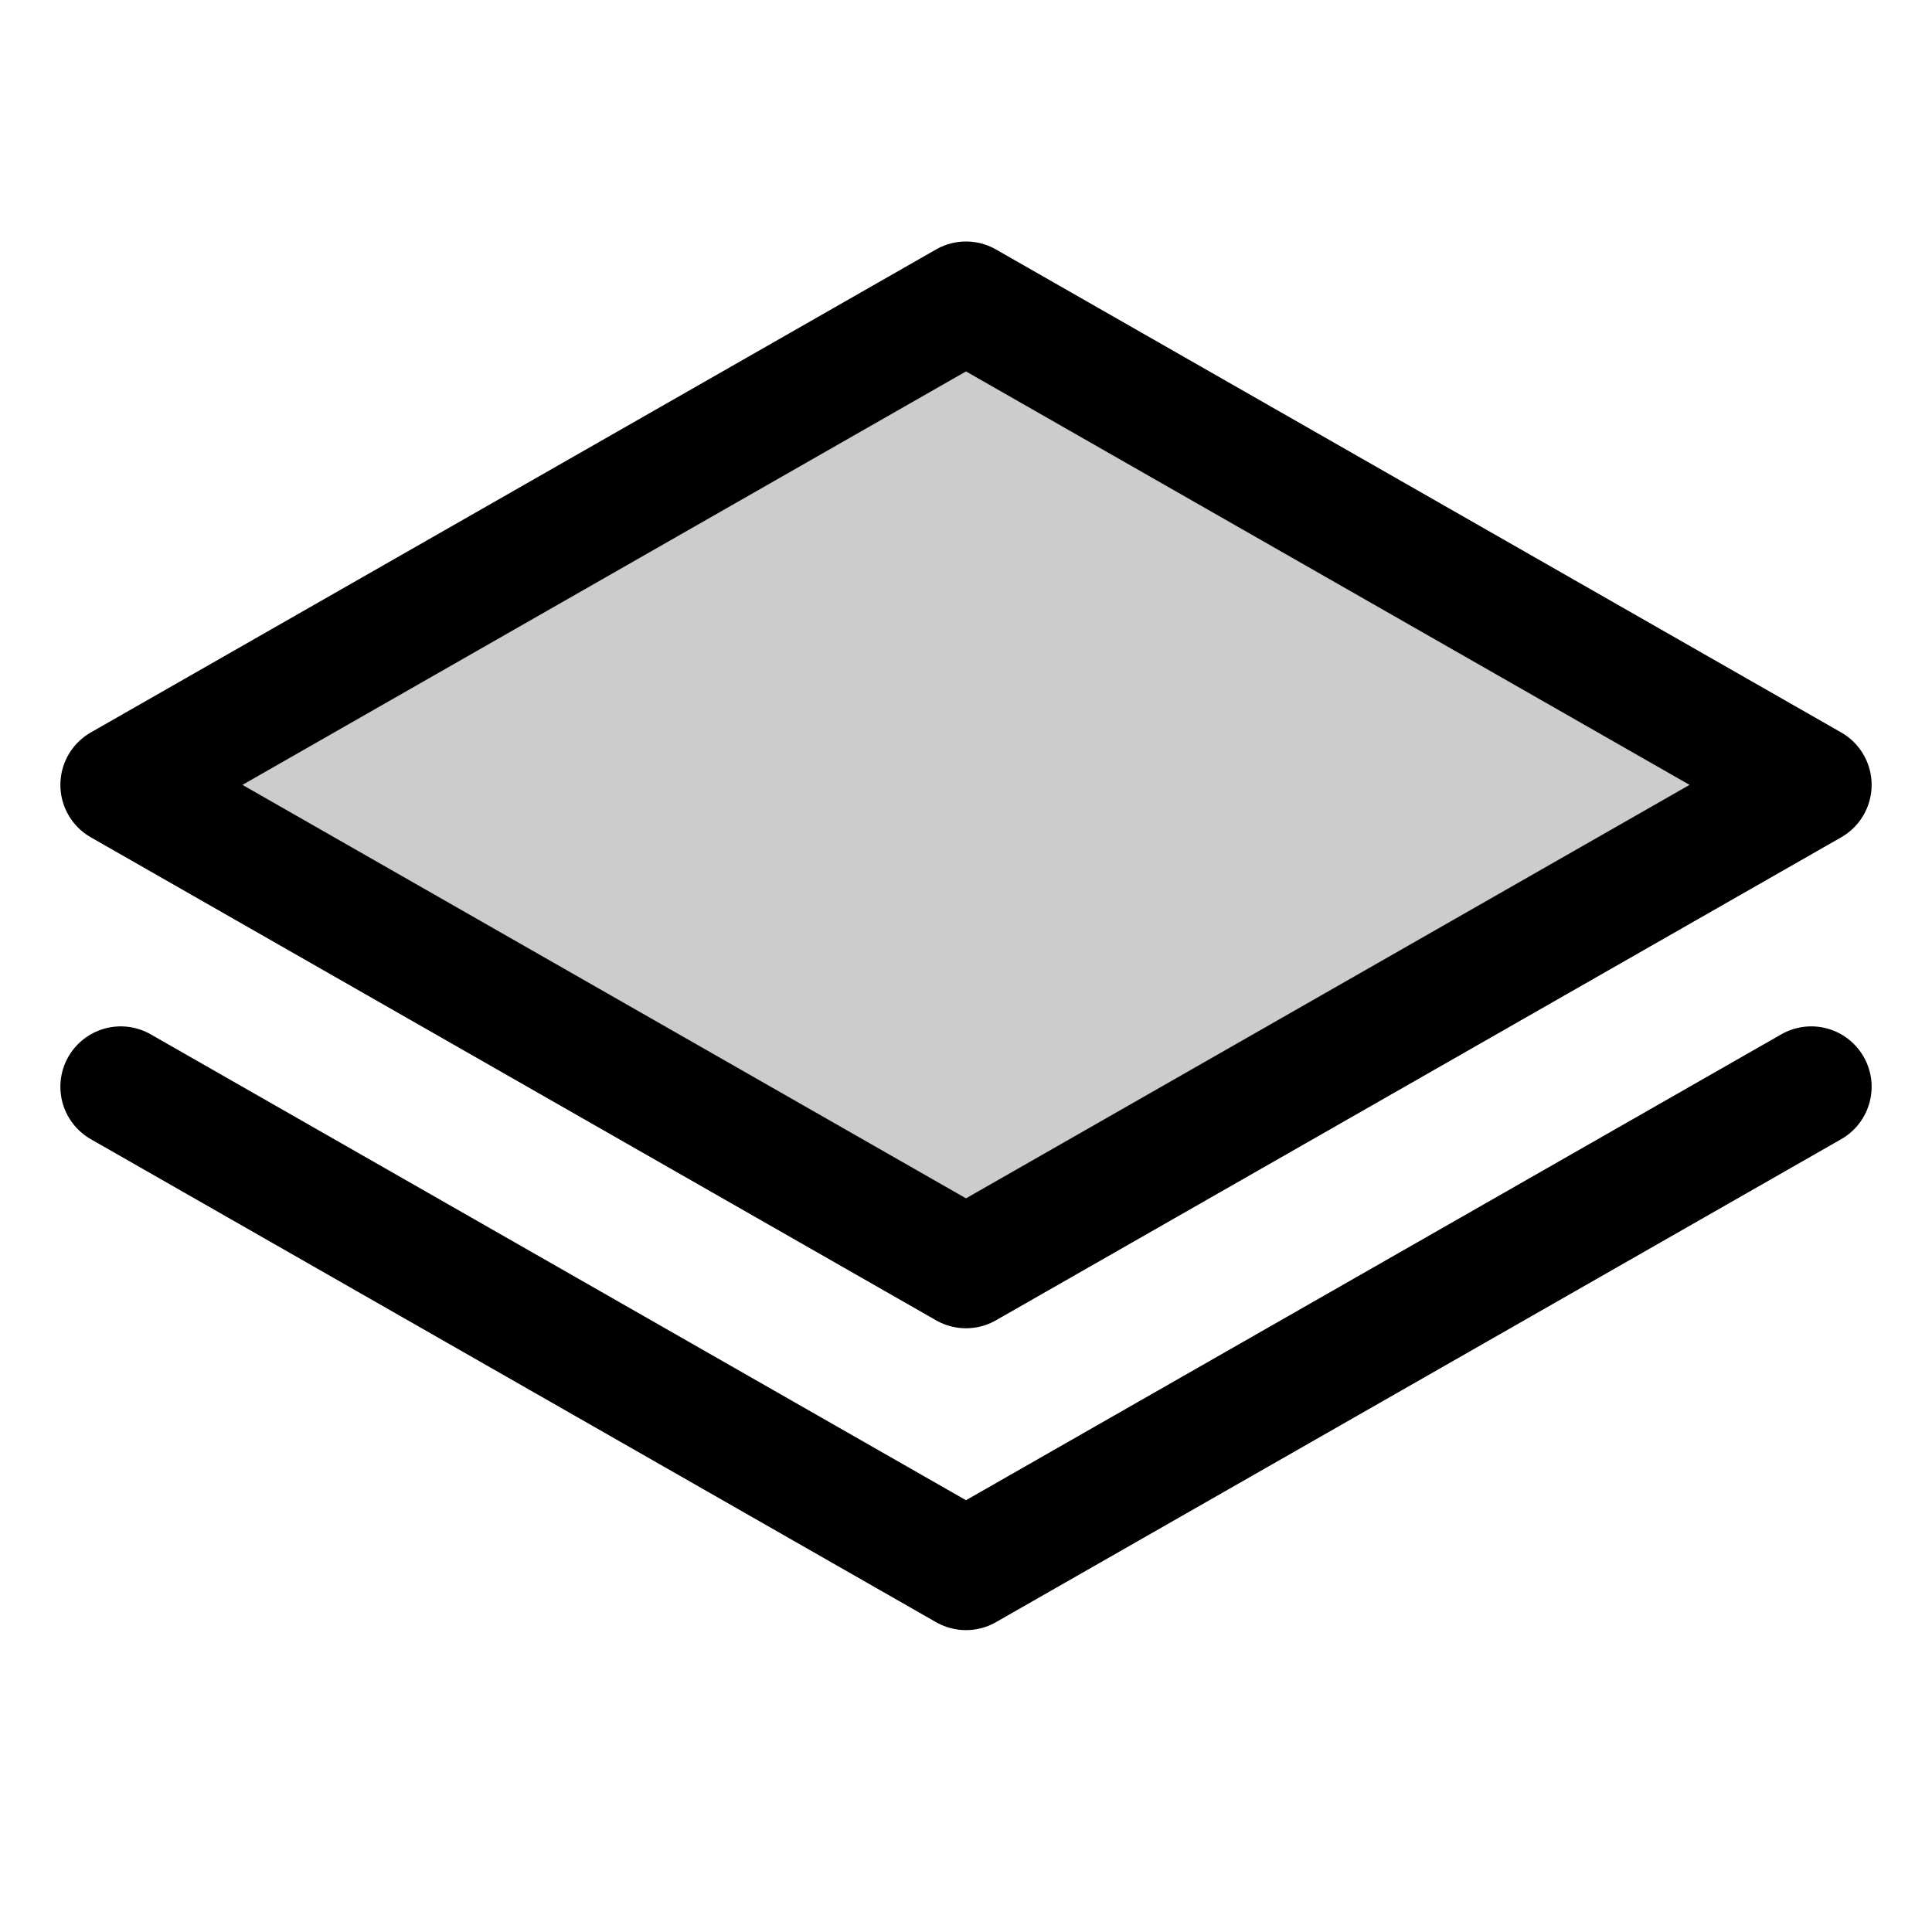
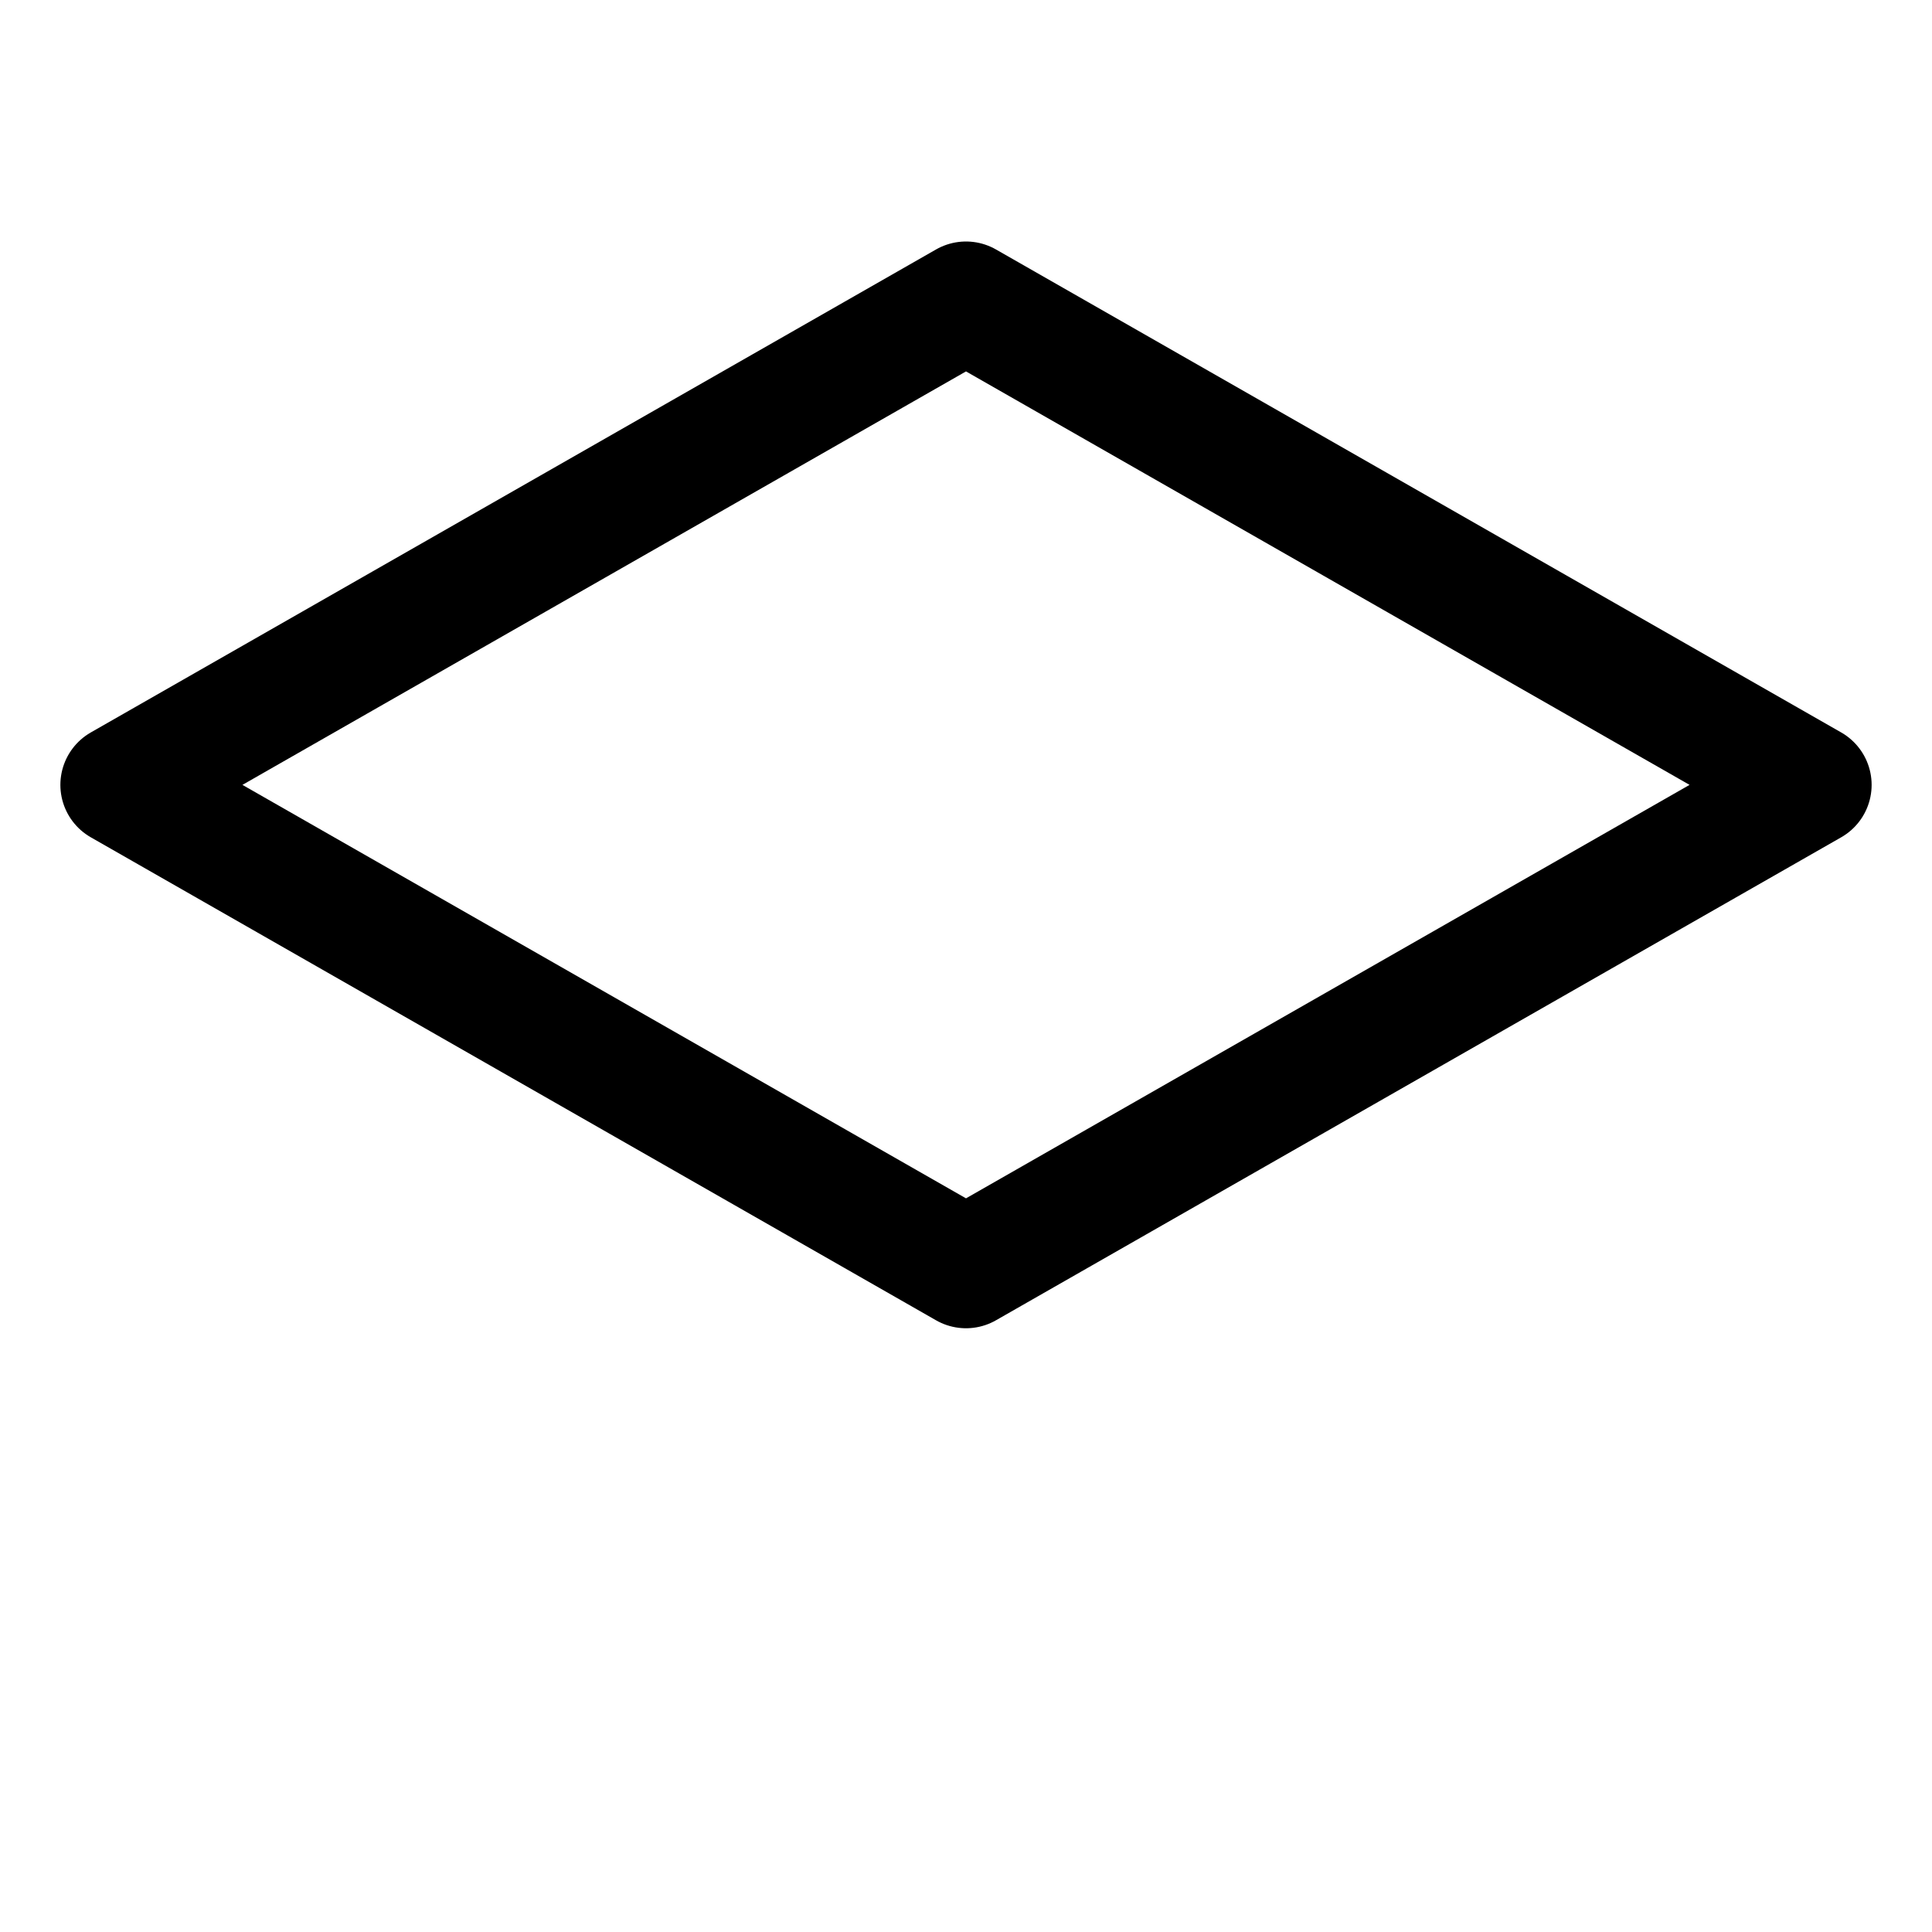
<svg xmlns="http://www.w3.org/2000/svg" viewBox="0 0 256 256">
  <rect width="256" height="256" fill="none" />
-   <polygon points="16 104 128 168 240 104 128 40 16 104" opacity="0.2" />
  <polygon points="16 104 128 168 240 104 128 40 16 104" fill="none" stroke="#000" stroke-linecap="round" stroke-linejoin="round" stroke-width="16" />
-   <polyline points="16 144 128 208 240 144" fill="none" stroke="#000" stroke-linecap="round" stroke-linejoin="round" stroke-width="16" />
</svg>